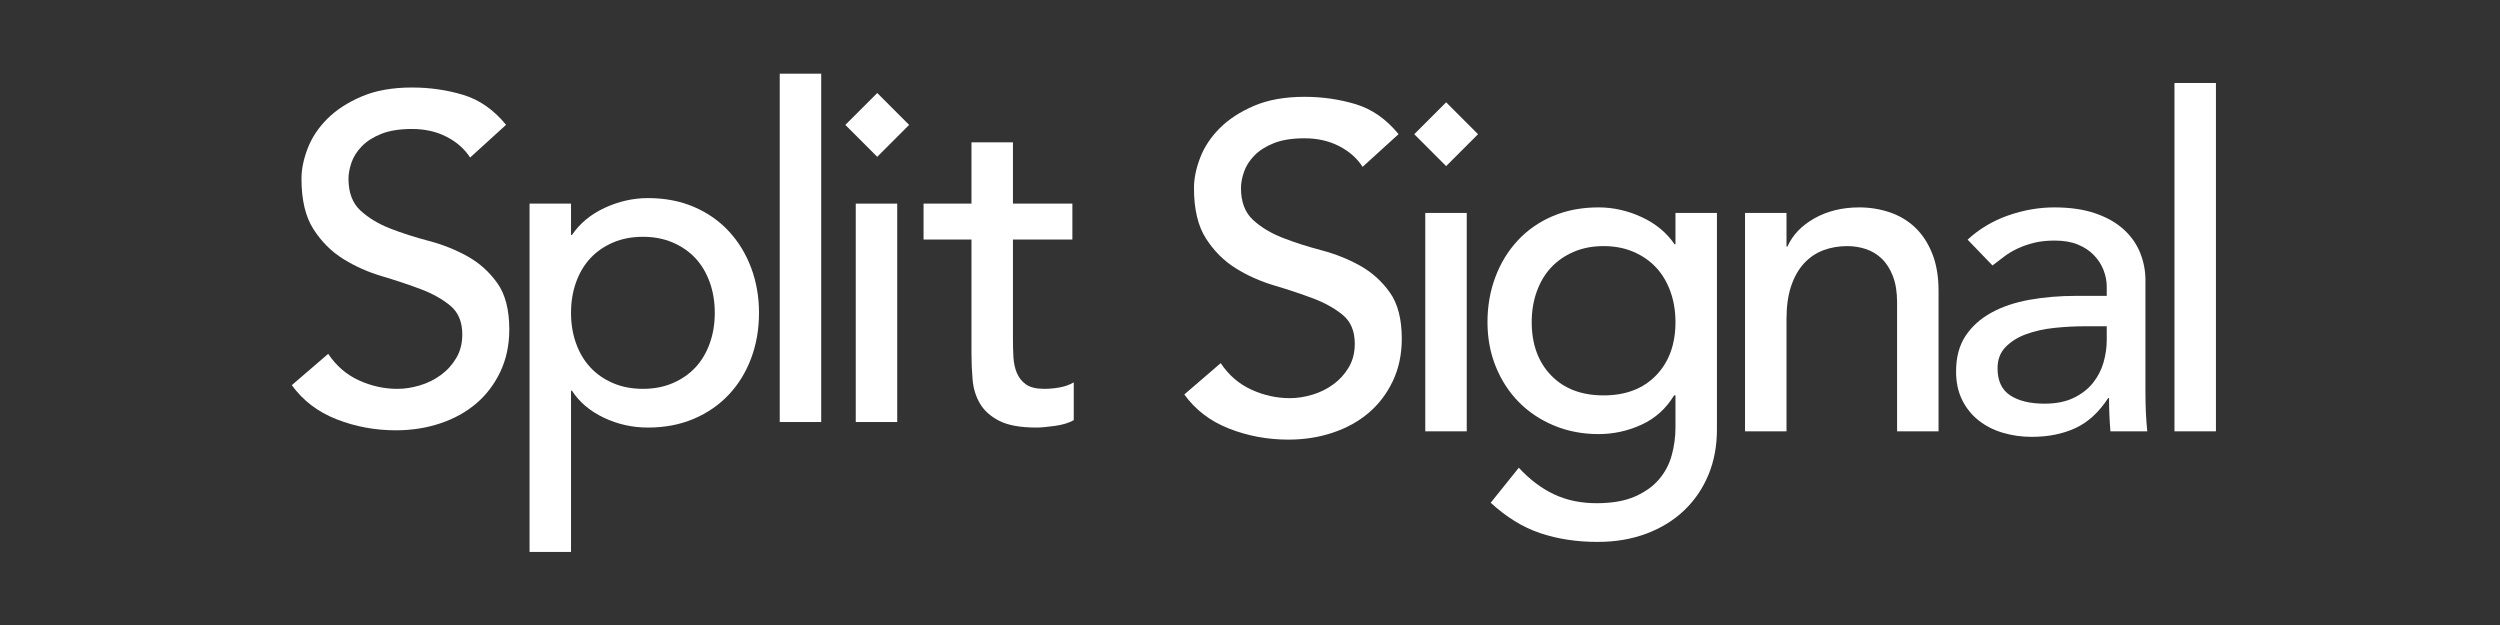
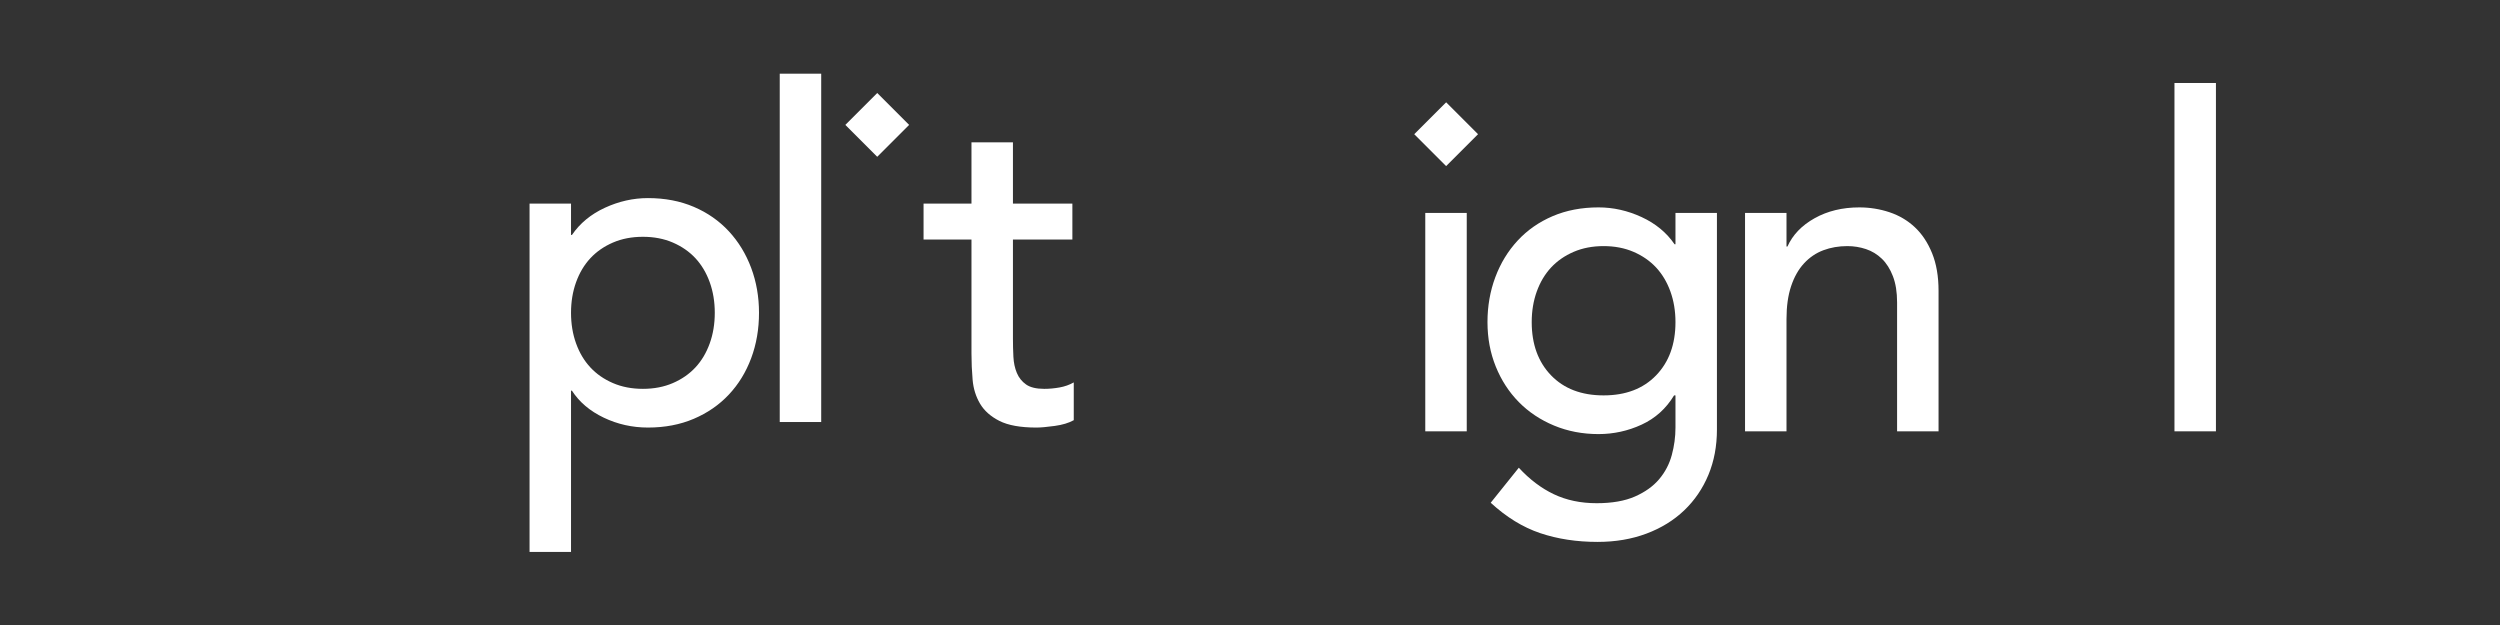
<svg xmlns="http://www.w3.org/2000/svg" xmlns:ns1="http://www.serif.com/" width="100%" height="100%" viewBox="0 0 3334 834" version="1.1" xml:space="preserve" style="fill-rule:evenodd;clip-rule:evenodd;stroke-linejoin:round;stroke-miterlimit:2;">
  <rect x="0" y="0" width="3334" height="834" fill="#333333" stroke="none" />
  <g id="logo-text" ns1:id="logo text">
-     <path d="M1627.93,484.273c10.646,15.98 24.271,27.759 40.862,35.334c16.588,7.587 33.692,11.366 51.304,11.366c9.834,0 19.871,-1.533 30.113,-4.604c10.233,-3.075 19.558,-7.683 27.958,-13.829c8.388,-6.142 15.259,-13.721 20.584,-22.733c5.316,-9.004 7.987,-19.454 7.987,-31.338c0,-16.796 -5.329,-29.591 -15.975,-38.404c-10.658,-8.804 -23.867,-16.179 -39.633,-22.121c-15.775,-5.937 -32.984,-11.675 -51.613,-17.208c-18.646,-5.529 -35.854,-13.208 -51.616,-23.042c-15.775,-9.829 -28.988,-23.041 -39.634,-39.633c-10.658,-16.592 -15.975,-39.017 -15.975,-67.283c0,-12.692 2.763,-26.213 8.296,-40.555c5.529,-14.333 14.225,-27.441 26.113,-39.325c11.875,-11.879 27.133,-21.816 45.775,-29.8c18.637,-7.991 41.066,-11.983 67.287,-11.983c23.754,0 46.488,3.283 68.204,9.833c21.709,6.555 40.759,19.871 57.146,39.938l-47.929,43.625c-7.375,-11.463 -17.817,-20.679 -31.338,-27.65c-13.516,-6.958 -28.879,-10.446 -46.083,-10.446c-16.392,0 -30.012,2.15 -40.862,6.454c-10.859,4.3 -19.567,9.829 -26.113,16.588c-6.562,6.762 -11.171,14.037 -13.829,21.816c-2.667,7.784 -3.992,14.959 -3.992,21.505c0,18.433 5.321,32.566 15.975,42.4c10.646,9.833 23.859,17.816 39.634,23.962c15.762,6.146 32.97,11.675 51.616,16.592c18.634,4.912 35.838,11.779 51.613,20.583c15.766,8.813 28.975,20.688 39.633,35.638c10.65,14.958 15.975,35.545 15.975,61.758c0,20.887 -3.992,39.737 -11.979,56.529c-7.992,16.8 -18.742,30.933 -32.258,42.4c-13.521,11.475 -29.496,20.275 -47.93,26.421c-18.437,6.146 -38.1,9.212 -58.991,9.212c-27.863,0 -54.284,-4.912 -79.267,-14.745c-24.992,-9.83 -44.854,-24.984 -59.6,-45.471l48.542,-41.784Z" style="fill:#fff;fill-rule:nonzero;" />
    <path d="M2138.55,328.2c-14.746,0 -28.063,2.567 -39.942,7.68c-11.883,5.129 -21.916,12.091 -30.108,20.891c-8.196,8.817 -14.546,19.463 -19.046,31.954c-4.512,12.5 -6.758,26.113 -6.758,40.863c-0,29.496 8.604,53.15 25.804,70.971c17.204,17.821 40.558,26.729 70.05,26.729c29.496,-0 52.846,-8.908 70.05,-26.729c17.204,-17.821 25.808,-41.475 25.808,-70.971c0,-14.75 -2.254,-28.363 -6.758,-40.863c-4.513,-12.491 -10.863,-23.137 -19.05,-31.954c-8.196,-8.8 -18.229,-15.762 -30.108,-20.891c-11.888,-5.113 -25.192,-7.68 -39.942,-7.68m151.158,244.559c0,22.121 -3.791,42.291 -11.366,60.525c-7.588,18.221 -18.338,33.996 -32.259,47.312c-13.929,13.309 -30.721,23.654 -50.387,31.034c-19.663,7.37 -41.379,11.058 -65.134,11.058c-27.862,-0 -53.362,-3.896 -76.5,-11.675c-23.15,-7.788 -45.162,-21.304 -66.058,-40.554l37.483,-46.7c14.338,15.562 29.9,27.346 46.7,35.333c16.796,7.988 35.842,11.983 57.146,11.983c20.479,0 37.484,-2.979 51,-8.912c13.517,-5.942 24.275,-13.625 32.263,-23.042c7.983,-9.429 13.612,-20.183 16.896,-32.262c3.275,-12.084 4.916,-24.271 4.916,-36.559l0,-43.012l-1.846,-0c-10.654,17.617 -25.095,30.625 -43.32,39.021c-18.23,8.4 -37.384,12.591 -57.45,12.591c-21.305,0 -41.071,-3.779 -59.296,-11.366c-18.234,-7.571 -33.9,-18.017 -47.009,-31.338c-13.112,-13.308 -23.345,-29.079 -30.725,-47.312c-7.37,-18.221 -11.058,-37.988 -11.058,-59.296c0,-21.296 3.479,-41.263 10.45,-59.908c6.958,-18.638 16.892,-34.921 29.8,-48.855c12.904,-13.92 28.463,-24.779 46.696,-32.562c18.225,-7.779 38.608,-11.679 61.142,-11.679c19.666,-0 38.808,4.304 57.45,12.904c18.637,8.604 33.279,20.692 43.937,36.254l1.229,0l0,-41.783l55.3,-0l0,288.8Z" style="fill:#fff;fill-rule:nonzero;" />
    <path d="M2327.18,283.96l55.304,0l0,44.858l1.229,0c6.959,-15.566 19.05,-28.162 36.259,-37.791c17.2,-9.621 37.062,-14.442 59.595,-14.442c13.921,0 27.346,2.15 40.25,6.45c12.909,4.304 24.167,10.967 33.796,19.975c9.621,9.013 17.3,20.583 23.042,34.717c5.729,14.133 8.6,30.825 8.6,50.075l-0,187.412l-55.3,0l-0,-172.05c-0,-13.516 -1.842,-25.087 -5.533,-34.716c-3.684,-9.621 -8.605,-17.405 -14.742,-23.35c-6.146,-5.93 -13.217,-10.234 -21.204,-12.905c-7.988,-2.658 -16.279,-3.991 -24.884,-3.991c-11.475,-0 -22.116,1.841 -31.954,5.529c-9.829,3.687 -18.433,9.521 -25.808,17.512c-7.371,7.988 -13.113,18.13 -17.204,30.417c-4.096,12.288 -6.142,26.833 -6.142,43.625l0,149.929l-55.304,0l-0,-291.254Z" style="fill:#fff;fill-rule:nonzero;" />
-     <path d="M2780.05,435.12c-13.112,-0 -26.529,0.716 -40.245,2.15c-13.73,1.437 -26.221,4.204 -37.484,8.295c-11.271,4.096 -20.487,9.83 -27.65,17.205c-7.175,7.37 -10.754,16.8 -10.754,28.262c0,16.804 5.629,28.883 16.896,36.254c11.267,7.379 26.521,11.063 45.783,11.063c15.146,-0 28.05,-2.554 38.709,-7.679c10.645,-5.121 19.25,-11.775 25.808,-19.971c6.546,-8.192 11.258,-17.304 14.133,-27.346c2.859,-10.033 4.3,-19.971 4.3,-29.8l0,-18.433l-29.496,-0Zm-156.07,-115.525c15.558,-14.33 33.583,-25.084 54.07,-32.259c20.48,-7.162 40.959,-10.75 61.45,-10.75c21.292,0 39.625,2.667 54.992,7.988c15.363,5.325 27.958,12.5 37.788,21.504c9.837,9.017 17.104,19.358 21.816,31.033c4.7,11.675 7.063,23.867 7.063,36.559l-0,148.7c-0,10.245 0.204,19.662 0.612,28.27c0.404,8.6 1.021,16.8 1.85,24.575l-49.158,0c-1.229,-14.745 -1.846,-29.491 -1.846,-44.241l-1.229,-0c-12.288,18.846 -26.833,32.166 -43.625,39.941c-16.804,7.775 -36.254,11.675 -58.375,11.675c-13.521,0 -26.425,-1.841 -38.708,-5.533c-12.292,-3.683 -23.042,-9.212 -32.263,-16.587c-9.217,-7.375 -16.496,-16.488 -21.817,-27.346c-5.325,-10.846 -7.987,-23.442 -7.987,-37.788c-0,-18.837 4.196,-34.612 12.596,-47.312c8.396,-12.696 19.866,-23.046 34.412,-31.034c14.538,-7.987 31.542,-13.72 51,-17.204c19.454,-3.475 40.246,-5.221 62.371,-5.221l40.554,0l0,-12.291c0,-7.375 -1.441,-14.746 -4.3,-22.121c-2.875,-7.375 -7.175,-14.025 -12.908,-19.971c-5.738,-5.933 -12.9,-10.646 -21.504,-14.133c-8.6,-3.475 -18.842,-5.221 -30.721,-5.221c-10.663,-0 -19.971,1.025 -27.958,3.071c-7.992,2.054 -15.267,4.612 -21.817,7.679c-6.554,3.075 -12.5,6.667 -17.821,10.754c-5.325,4.1 -10.446,7.988 -15.358,11.679l-33.179,-34.416Z" style="fill:#fff;fill-rule:nonzero;" />
    <rect x="2899.87" y="110.679" width="55.3" height="464.538" style="fill:#fff;" />
    <rect x="1900.75" y="283.963" width="55.3" height="291.254" style="fill:#fff;" />
    <path d="M1928.6,136.44l-42.563,42.546l42.508,42.525l42.563,-42.546l-42.508,-42.525Z" style="fill:#fff;" />
-     <path d="M437.691,471.867c10.65,15.975 24.271,27.754 40.863,35.329c16.591,7.587 33.691,11.371 51.308,11.371c9.829,-0 19.863,-1.538 30.108,-4.609c10.234,-3.075 19.559,-7.683 27.959,-13.829c8.391,-6.141 15.254,-13.716 20.583,-22.733c5.317,-9.004 7.992,-19.454 7.992,-31.338c-0,-16.791 -5.334,-29.591 -15.979,-38.404c-10.659,-8.804 -23.867,-16.179 -39.634,-22.121c-15.775,-5.933 -32.979,-11.675 -51.616,-17.204c-18.642,-5.533 -35.846,-13.212 -51.613,-23.041c-15.775,-9.834 -28.987,-23.046 -39.633,-39.638c-10.654,-16.592 -15.975,-39.017 -15.975,-67.283c-0,-12.692 2.762,-26.213 8.296,-40.554c5.529,-14.334 14.229,-27.438 26.112,-39.325c11.879,-11.88 27.133,-21.813 45.779,-29.8c18.634,-7.992 41.063,-11.984 67.284,-11.984c23.754,0 46.487,3.284 68.204,9.834c21.708,6.554 40.758,19.87 57.146,39.937l-47.93,43.625c-7.37,-11.462 -17.816,-20.679 -31.337,-27.65c-13.517,-6.958 -28.879,-10.446 -46.083,-10.446c-16.388,0 -30.013,2.15 -40.863,6.454c-10.858,4.3 -19.567,9.83 -26.112,16.588c-6.559,6.762 -11.167,14.042 -13.83,21.817c-2.666,7.783 -3.991,14.958 -3.991,21.504c-0,18.433 5.321,32.566 15.975,42.4c10.646,9.833 23.858,17.821 39.633,23.966c15.767,6.142 32.971,11.671 51.617,16.588c18.633,4.917 35.841,11.779 51.612,20.583c15.767,8.813 28.979,20.692 39.638,35.642c10.646,14.958 15.975,35.542 15.975,61.754c-0,20.888 -3.996,39.738 -11.984,56.529c-7.987,16.8 -18.741,30.938 -32.262,42.4c-13.517,11.475 -29.492,20.275 -47.925,26.421c-18.433,6.146 -38.1,9.217 -58.992,9.217c-27.858,-0 -54.283,-4.917 -79.266,-14.746c-24.992,-9.833 -44.855,-24.984 -59.6,-45.475l48.541,-41.779Z" style="fill:#fff;fill-rule:nonzero;" />
    <path d="M857.373,315.792c-14.75,-0 -28.063,2.562 -39.942,7.679c-11.887,5.129 -21.921,12.087 -30.108,20.892c-8.2,8.816 -14.546,19.462 -19.05,31.954c-4.513,12.5 -6.758,26.112 -6.758,40.862c-0,14.746 2.245,28.371 6.758,40.863c4.504,12.5 10.85,23.145 19.05,31.95c8.187,8.812 18.221,15.779 30.108,20.891c11.879,5.13 25.192,7.684 39.942,7.684c14.746,-0 28.054,-2.554 39.937,-7.684c11.88,-5.112 21.913,-12.079 30.113,-20.891c8.187,-8.804 14.533,-19.45 19.046,-31.95c4.504,-12.492 6.758,-26.117 6.758,-40.863c0,-14.75 -2.254,-28.362 -6.758,-40.862c-4.513,-12.492 -10.859,-23.138 -19.046,-31.954c-8.2,-8.805 -18.233,-15.763 -30.113,-20.892c-11.883,-5.117 -25.191,-7.679 -39.937,-7.679m-151.158,-44.242l55.3,0l-0,41.783l1.229,0c10.646,-15.566 25.287,-27.65 43.933,-36.254c18.638,-8.6 37.792,-12.904 57.454,-12.904c22.525,0 42.904,3.9 61.138,11.675c18.225,7.788 33.8,18.646 46.7,32.567c12.908,13.933 22.829,30.216 29.804,48.85c6.958,18.646 10.446,38.616 10.446,59.912c-0,21.717 -3.488,41.892 -10.446,60.521c-6.975,18.646 -16.896,34.829 -29.804,48.546c-12.9,13.733 -28.475,24.483 -46.7,32.258c-18.234,7.779 -38.613,11.679 -61.138,11.679c-20.891,0 -40.554,-4.408 -58.991,-13.212c-18.43,-8.804 -32.567,-20.788 -42.396,-35.946l-1.229,0l-0,215.063l-55.3,-0l-0,-464.538Z" style="fill:#fff;fill-rule:nonzero;" />
    <rect x="1039.86" y="98.271" width="55.3" height="464.533" style="fill:#fff;" />
    <path d="M1430.12,319.478l-79.263,0l0,132.109c0,8.2 0.2,16.283 0.613,24.275c0.404,7.983 1.937,15.158 4.604,21.504c2.662,6.358 6.762,11.471 12.291,15.362c5.53,3.896 13.617,5.838 24.271,5.838c6.55,-0 13.309,-0.617 20.279,-1.842c6.963,-1.233 13.305,-3.479 19.05,-6.758l0,50.383c-6.558,3.684 -15.054,6.242 -25.5,7.679c-10.45,1.43 -18.541,2.155 -24.275,2.155c-21.304,-0 -37.787,-2.98 -49.462,-8.913c-11.675,-5.933 -20.279,-13.612 -25.808,-23.042c-5.534,-9.42 -8.813,-19.97 -9.834,-31.645c-1.025,-11.675 -1.533,-23.446 -1.533,-35.33l-0,-151.775l-63.904,0l-0,-47.929l63.904,0l-0,-81.725l55.304,0l0,81.725l79.263,0l-0,47.929Z" style="fill:#fff;fill-rule:nonzero;" />
-     <rect x="1141.24" y="271.55" width="55.3" height="291.254" style="fill:#fff;" />
    <path d="M1169.91,124.032l-42.562,42.545l42.508,42.525l42.563,-42.545l-42.509,-42.525Z" style="fill:#fff;" />
  </g>
</svg>